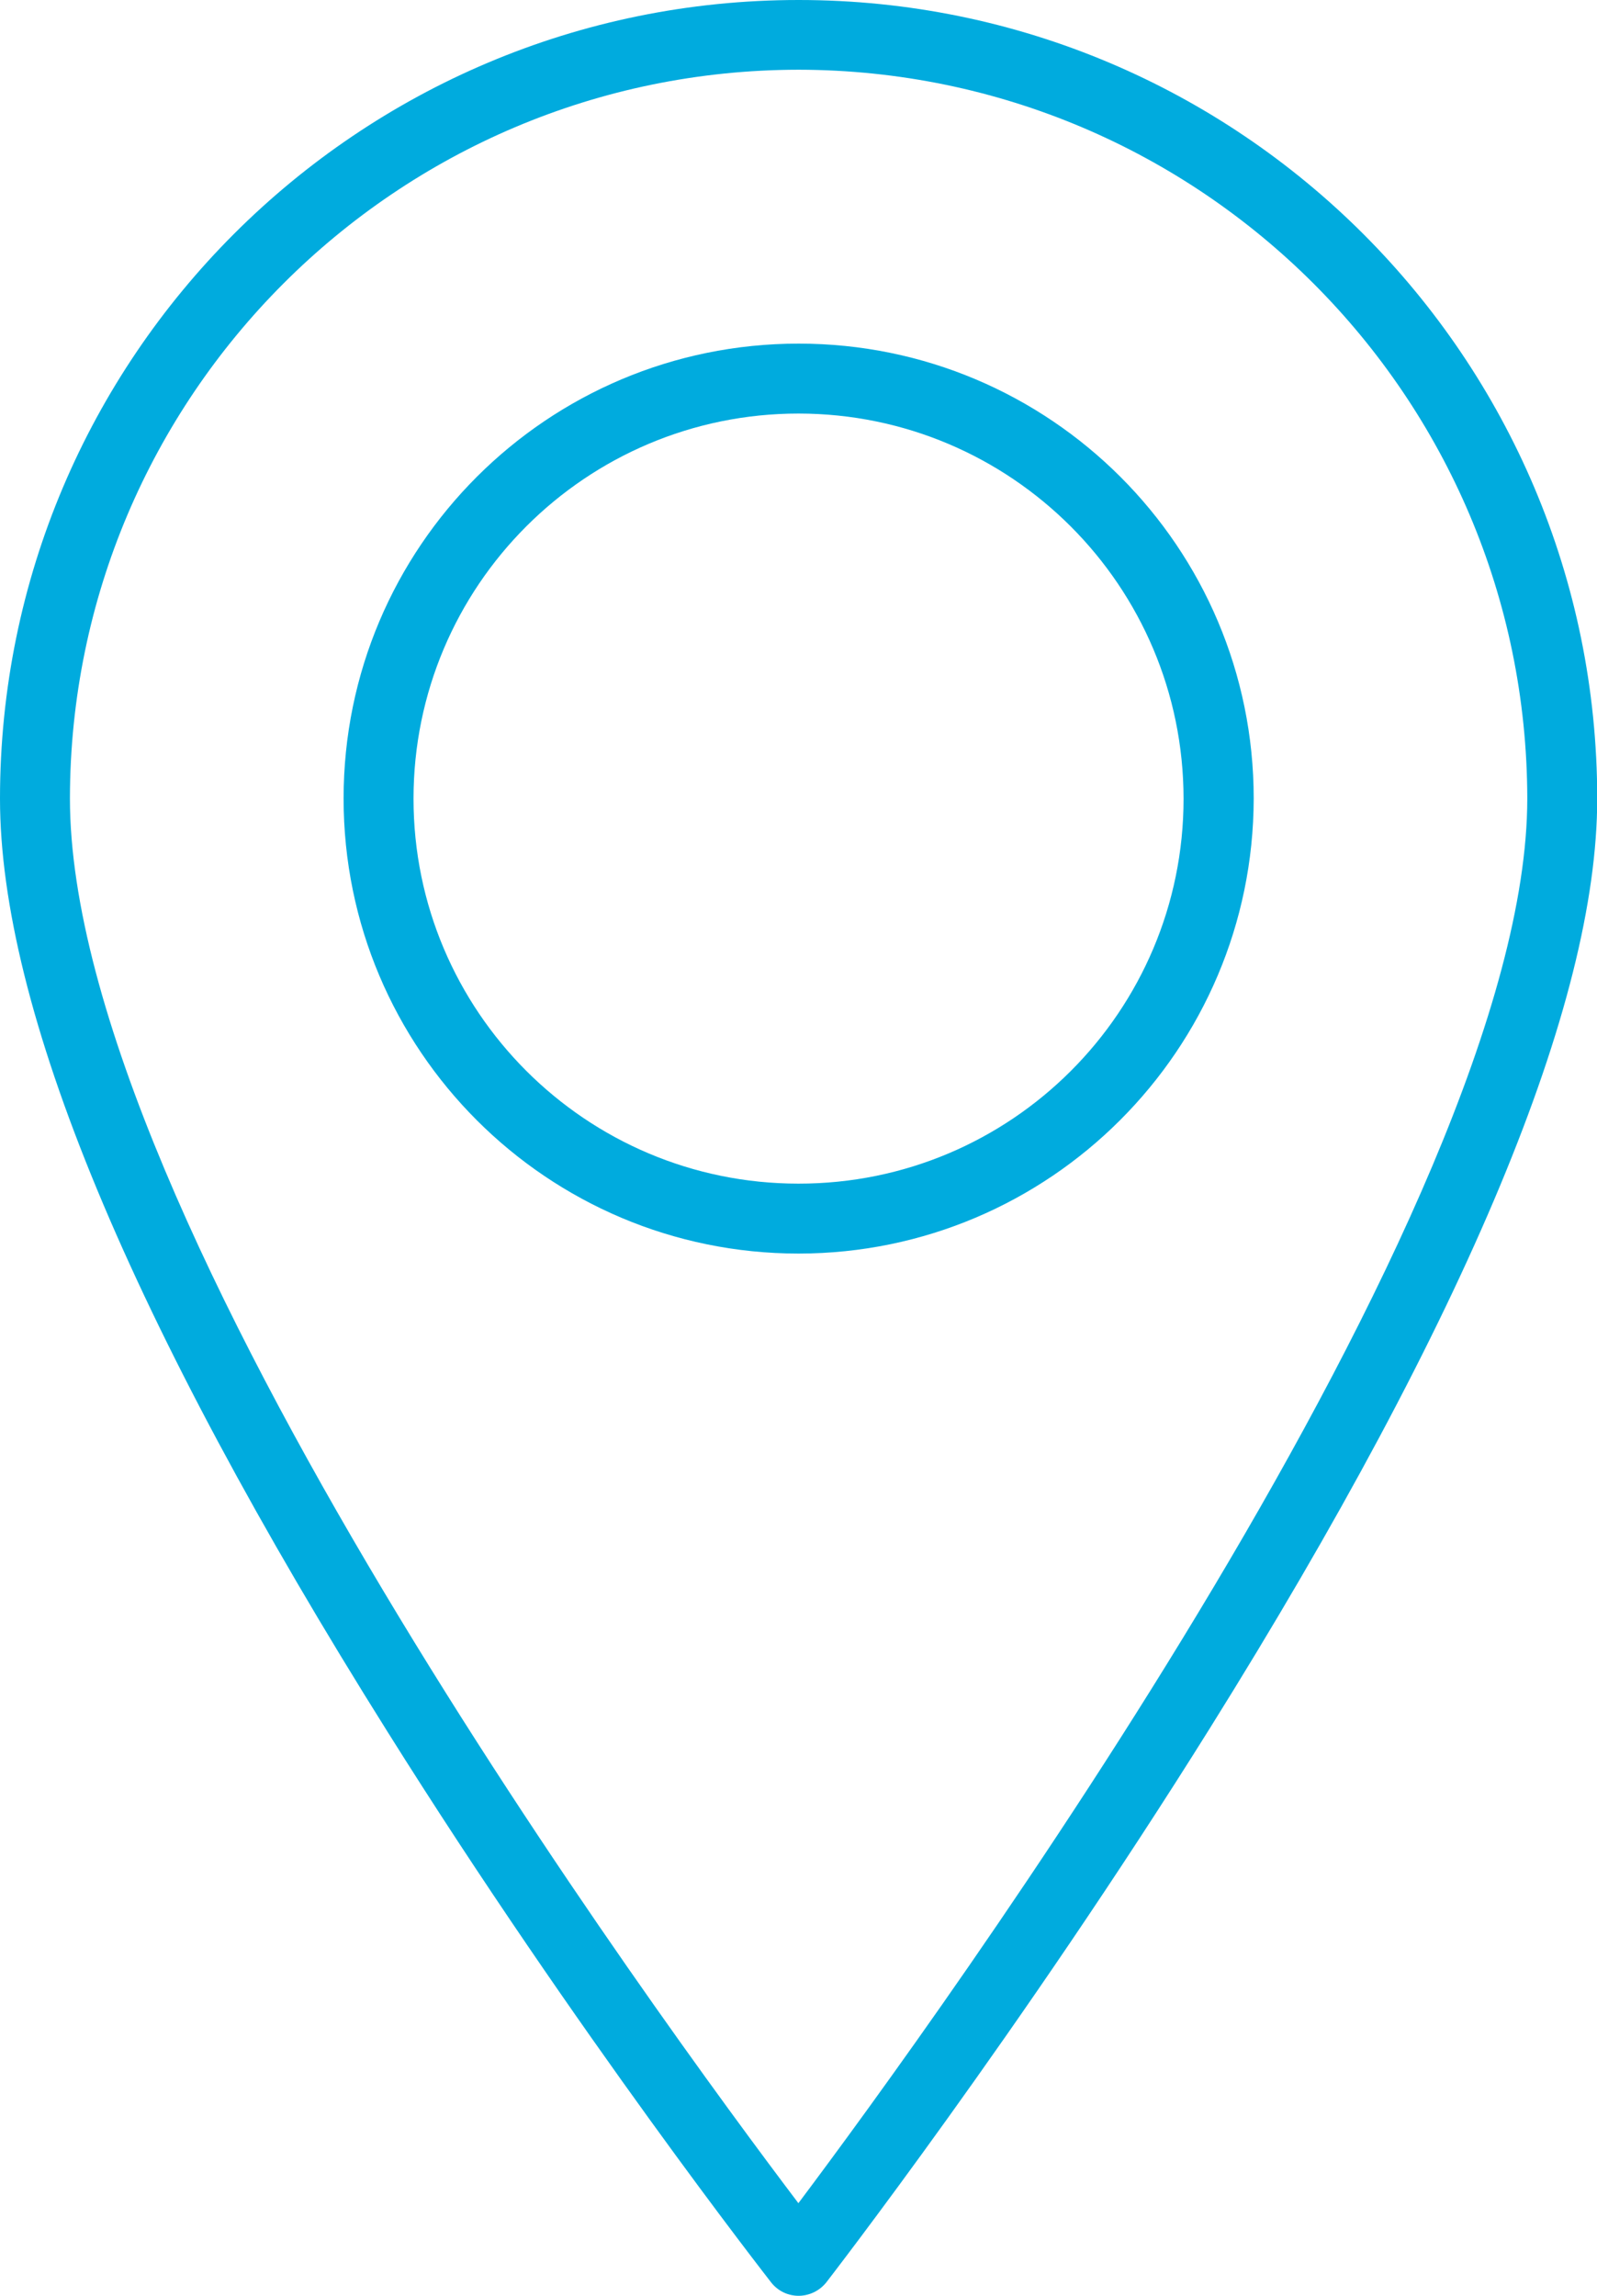
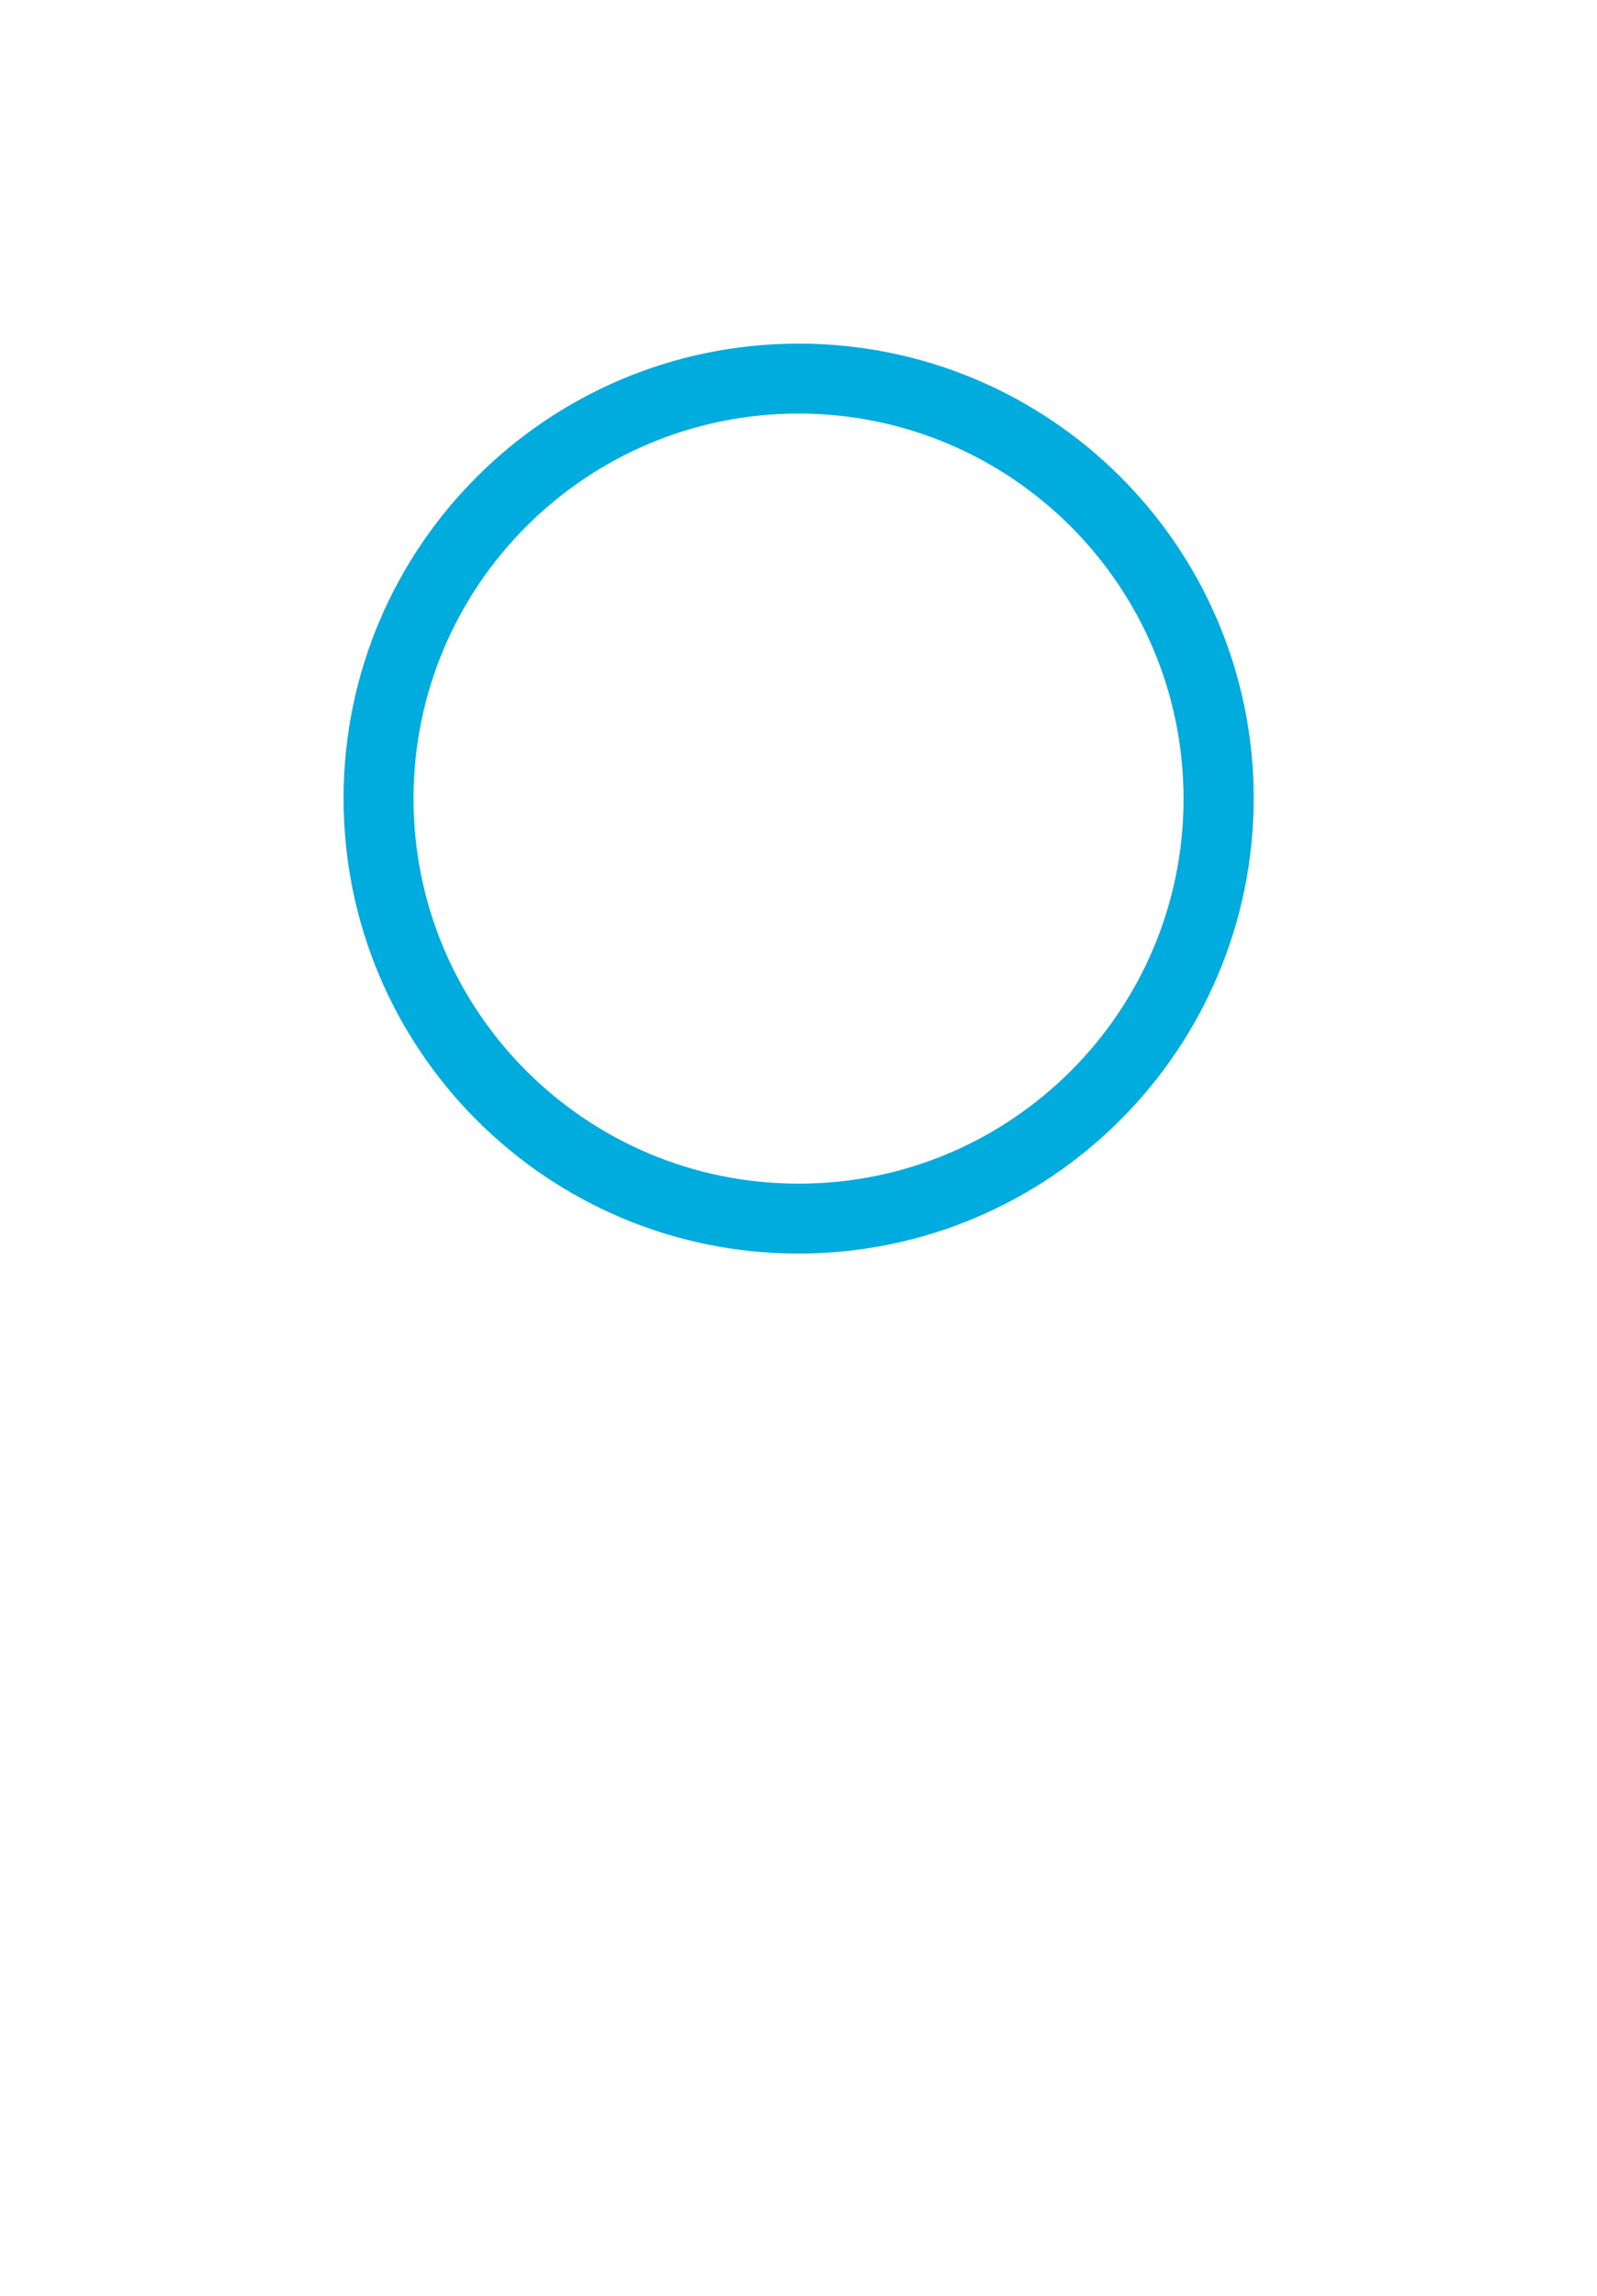
<svg xmlns="http://www.w3.org/2000/svg" version="1.1" id="Ebene_1" x="0px" y="0px" viewBox="0 0 76.05 109.32" style="enable-background:new 0 0 76.05 109.32;" xml:space="preserve">
  <style type="text/css">
	.st0{fill:#00ABDE;}
</style>
  <g id="Gruppe_4497" transform="translate(-914.571 -9.037)">
    <g id="Gruppe_4407" transform="translate(914.571 9.037)">
-       <path id="Pfad_2696" class="st0" d="M38.03,109.32c-0.51,0-0.99-0.23-1.31-0.64c-0.09-0.12-9.25-11.83-18.28-26.24    C6.2,62.94,0,47.99,0,38.03C0,17.03,17.03,0,38.03,0c21,0,38.03,17.03,38.03,38.03c0,9.77-6.2,24.65-18.43,44.24    c-9.03,14.46-18.19,26.29-18.28,26.41C39.03,109.08,38.54,109.32,38.03,109.32L38.03,109.32z M38.03,3.32    C18.87,3.34,3.35,18.87,3.33,38.02c0,19.95,28.21,58.33,34.69,66.89c6.47-8.62,34.71-47.35,34.71-66.89    C72.7,18.87,57.18,3.35,38.03,3.32L38.03,3.32z" />
-     </g>
+       </g>
    <g id="Gruppe_4408" transform="translate(930.933 25.399)">
      <path id="Pfad_2697" class="st0" d="M21.67,43.33C9.7,43.33,0,33.63,0,21.66S9.7,0,21.67,0c11.97,0,21.67,9.7,21.67,21.66    C43.32,33.62,33.62,43.32,21.67,43.33z M21.67,3.33c-10.13,0-18.34,8.21-18.34,18.34C3.33,31.79,11.54,40,21.66,40    C31.79,40.01,40,31.8,40,21.67c0,0,0,0,0,0C39.99,11.54,31.79,3.34,21.67,3.33L21.67,3.33z" />
    </g>
  </g>
</svg>